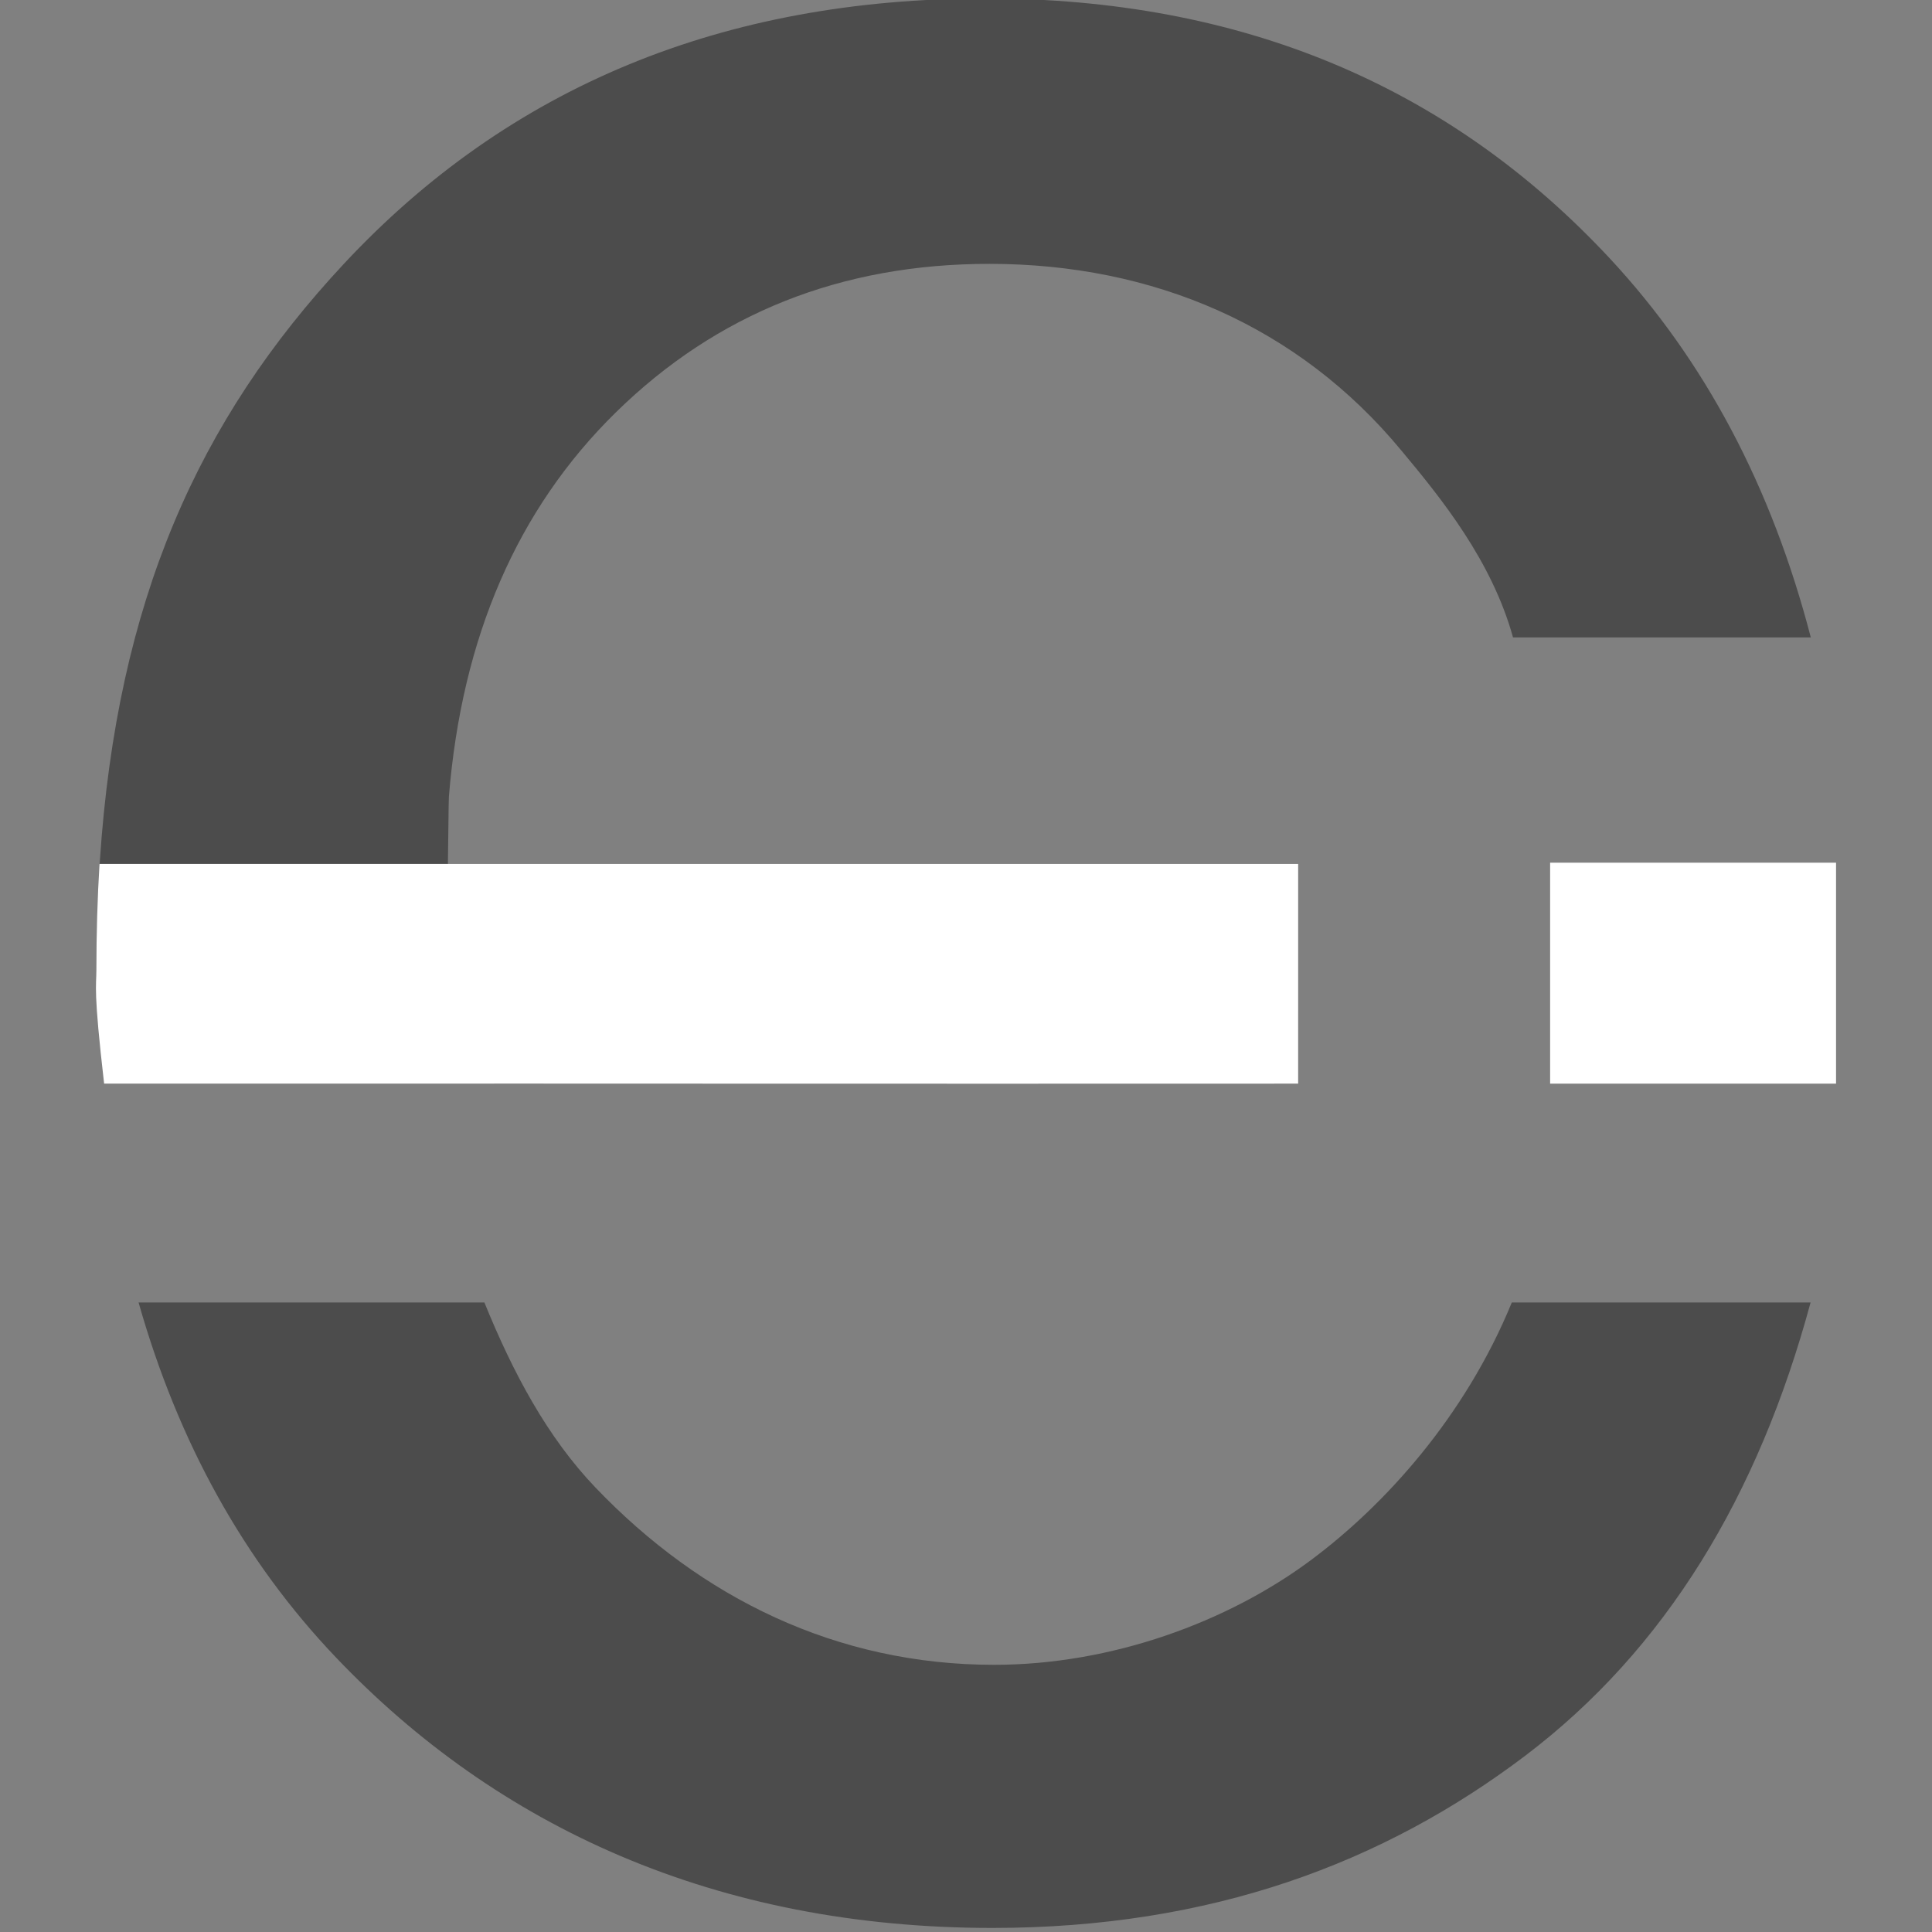
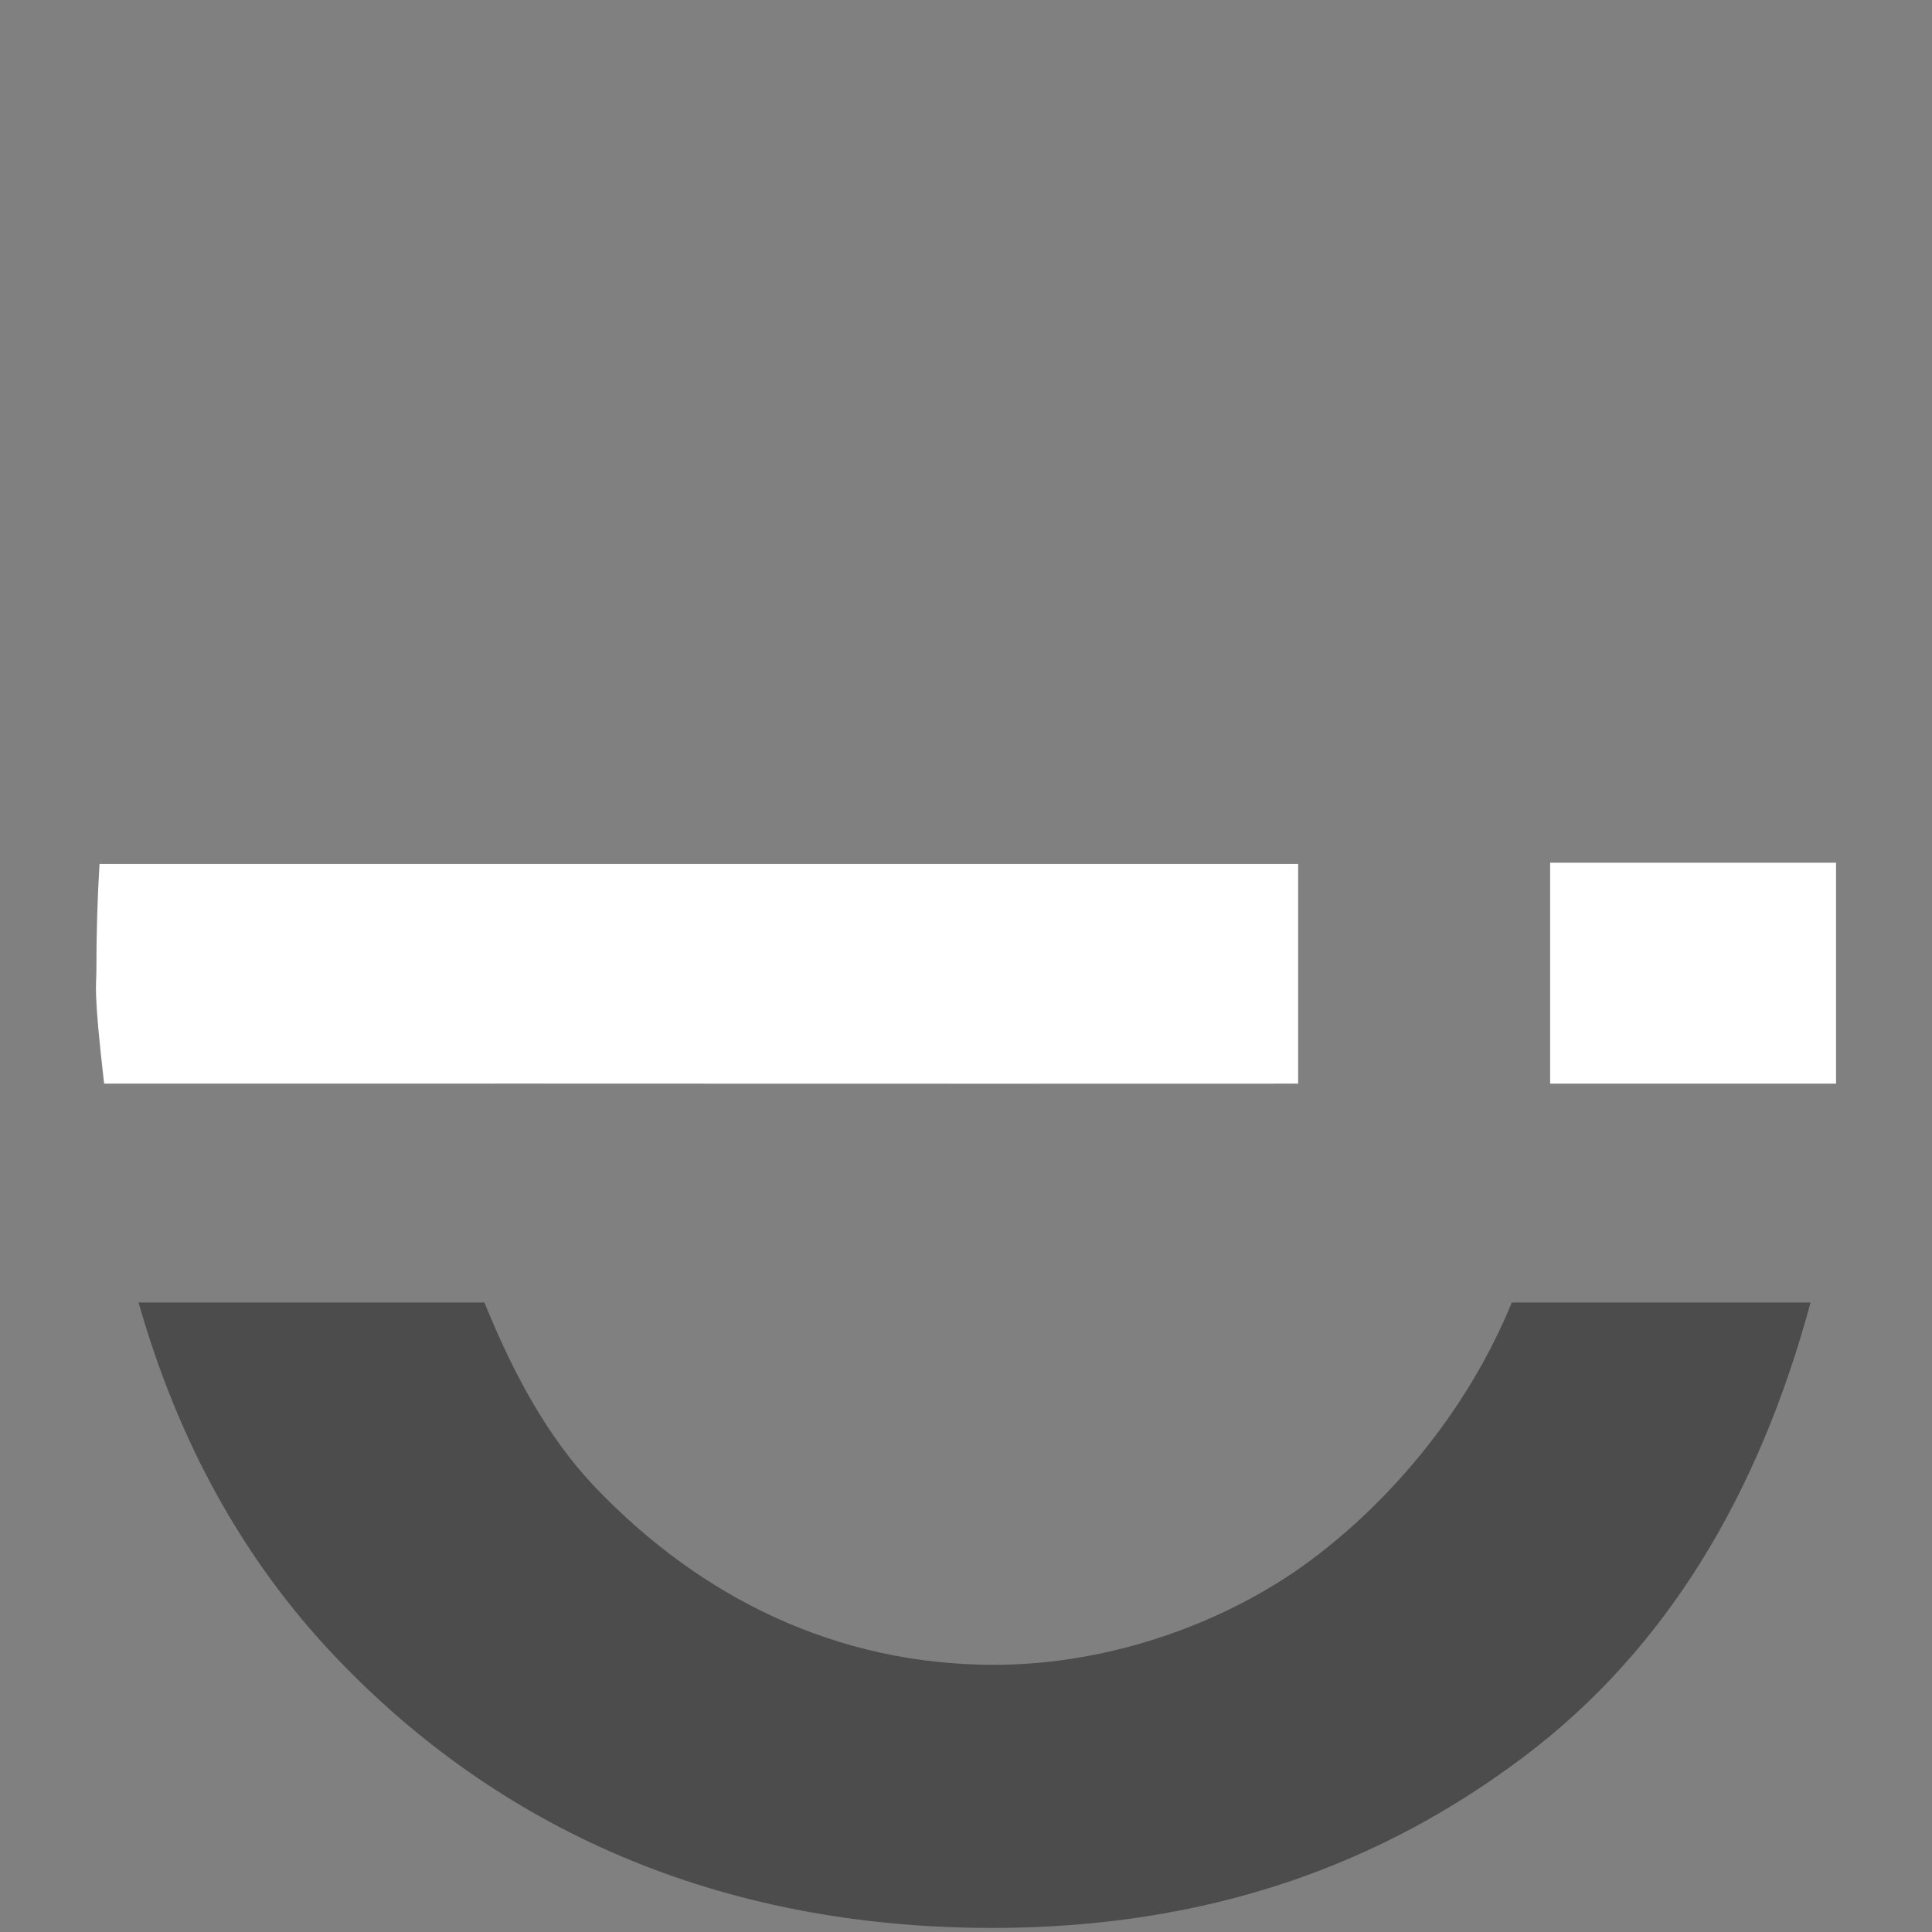
<svg xmlns="http://www.w3.org/2000/svg" version="1.1" id="Ebene_1" x="0px" y="0px" width="841.89px" height="841.891px" viewBox="0 0 841.89 841.891" enable-background="new 0 0 841.89 841.891" xml:space="preserve">
  <rect x="0" y="0" width="841.89" height="841.891" fill="#808080" stroke="none" />
  <g>
    <path fill="#4C4C4C" d="M658.791,567.559c-20.368,49.724-55.376,88.387-87.739,112.425c-36.154,26.859-86.72,45.478-137.85,45.478   c-68.69,0-127.748-29.203-173.708-77.238c-20.963-21.902-35.94-49.955-48.416-80.664H60.383   c17.318,61.037,45.912,112.537,85.803,154.466c70.496,74.113,165.899,118.095,286.241,118.095   c95.539,0,170.571-28.438,232.038-74.917c61.432-46.466,101.784-113.498,124.52-197.641l-138.854-0.003H658.791z" />
-     <path fill="#4C4C4C" d="M43.372,376.482h151.824l-0.009-0.816c0.129-4.847,0.269-26.639,0.422-28.535   c5.648-69.523,29.843-125.287,72.612-167.297c44.015-43.233,98.325-64.856,162.924-64.856c71.362,0,134.64,27.092,179.448,81.265   c17.468,20.905,39.473,48.097,48.721,81.515h129.763c-17.039-65.661-46.219-120.71-87.566-165.125   C631.183,37.106,540.54-0.673,429.58-0.673c-114.61,0-207.854,38.559-279.742,115.649C86.489,182.918,51.05,261.685,43.525,374.964   l-0.153,2.344" />
    <path fill="#FFFFFF" d="M43.372,376.482c-0.912,14.555-1.369,30.5-1.369,46.239c0,7.184-1.392,8.293,3.37,49.488h142   c-0.005-0.091,204.437,0.104,378.309,0l0.004-95.727H195.159H43.372z" />
    <rect x="675.481" y="375.929" fill="#FFFFFF" width="124.596" height="96.282" />
    <path fill="#4C4C4C" d="M43.372,377.308" />
  </g>
</svg>